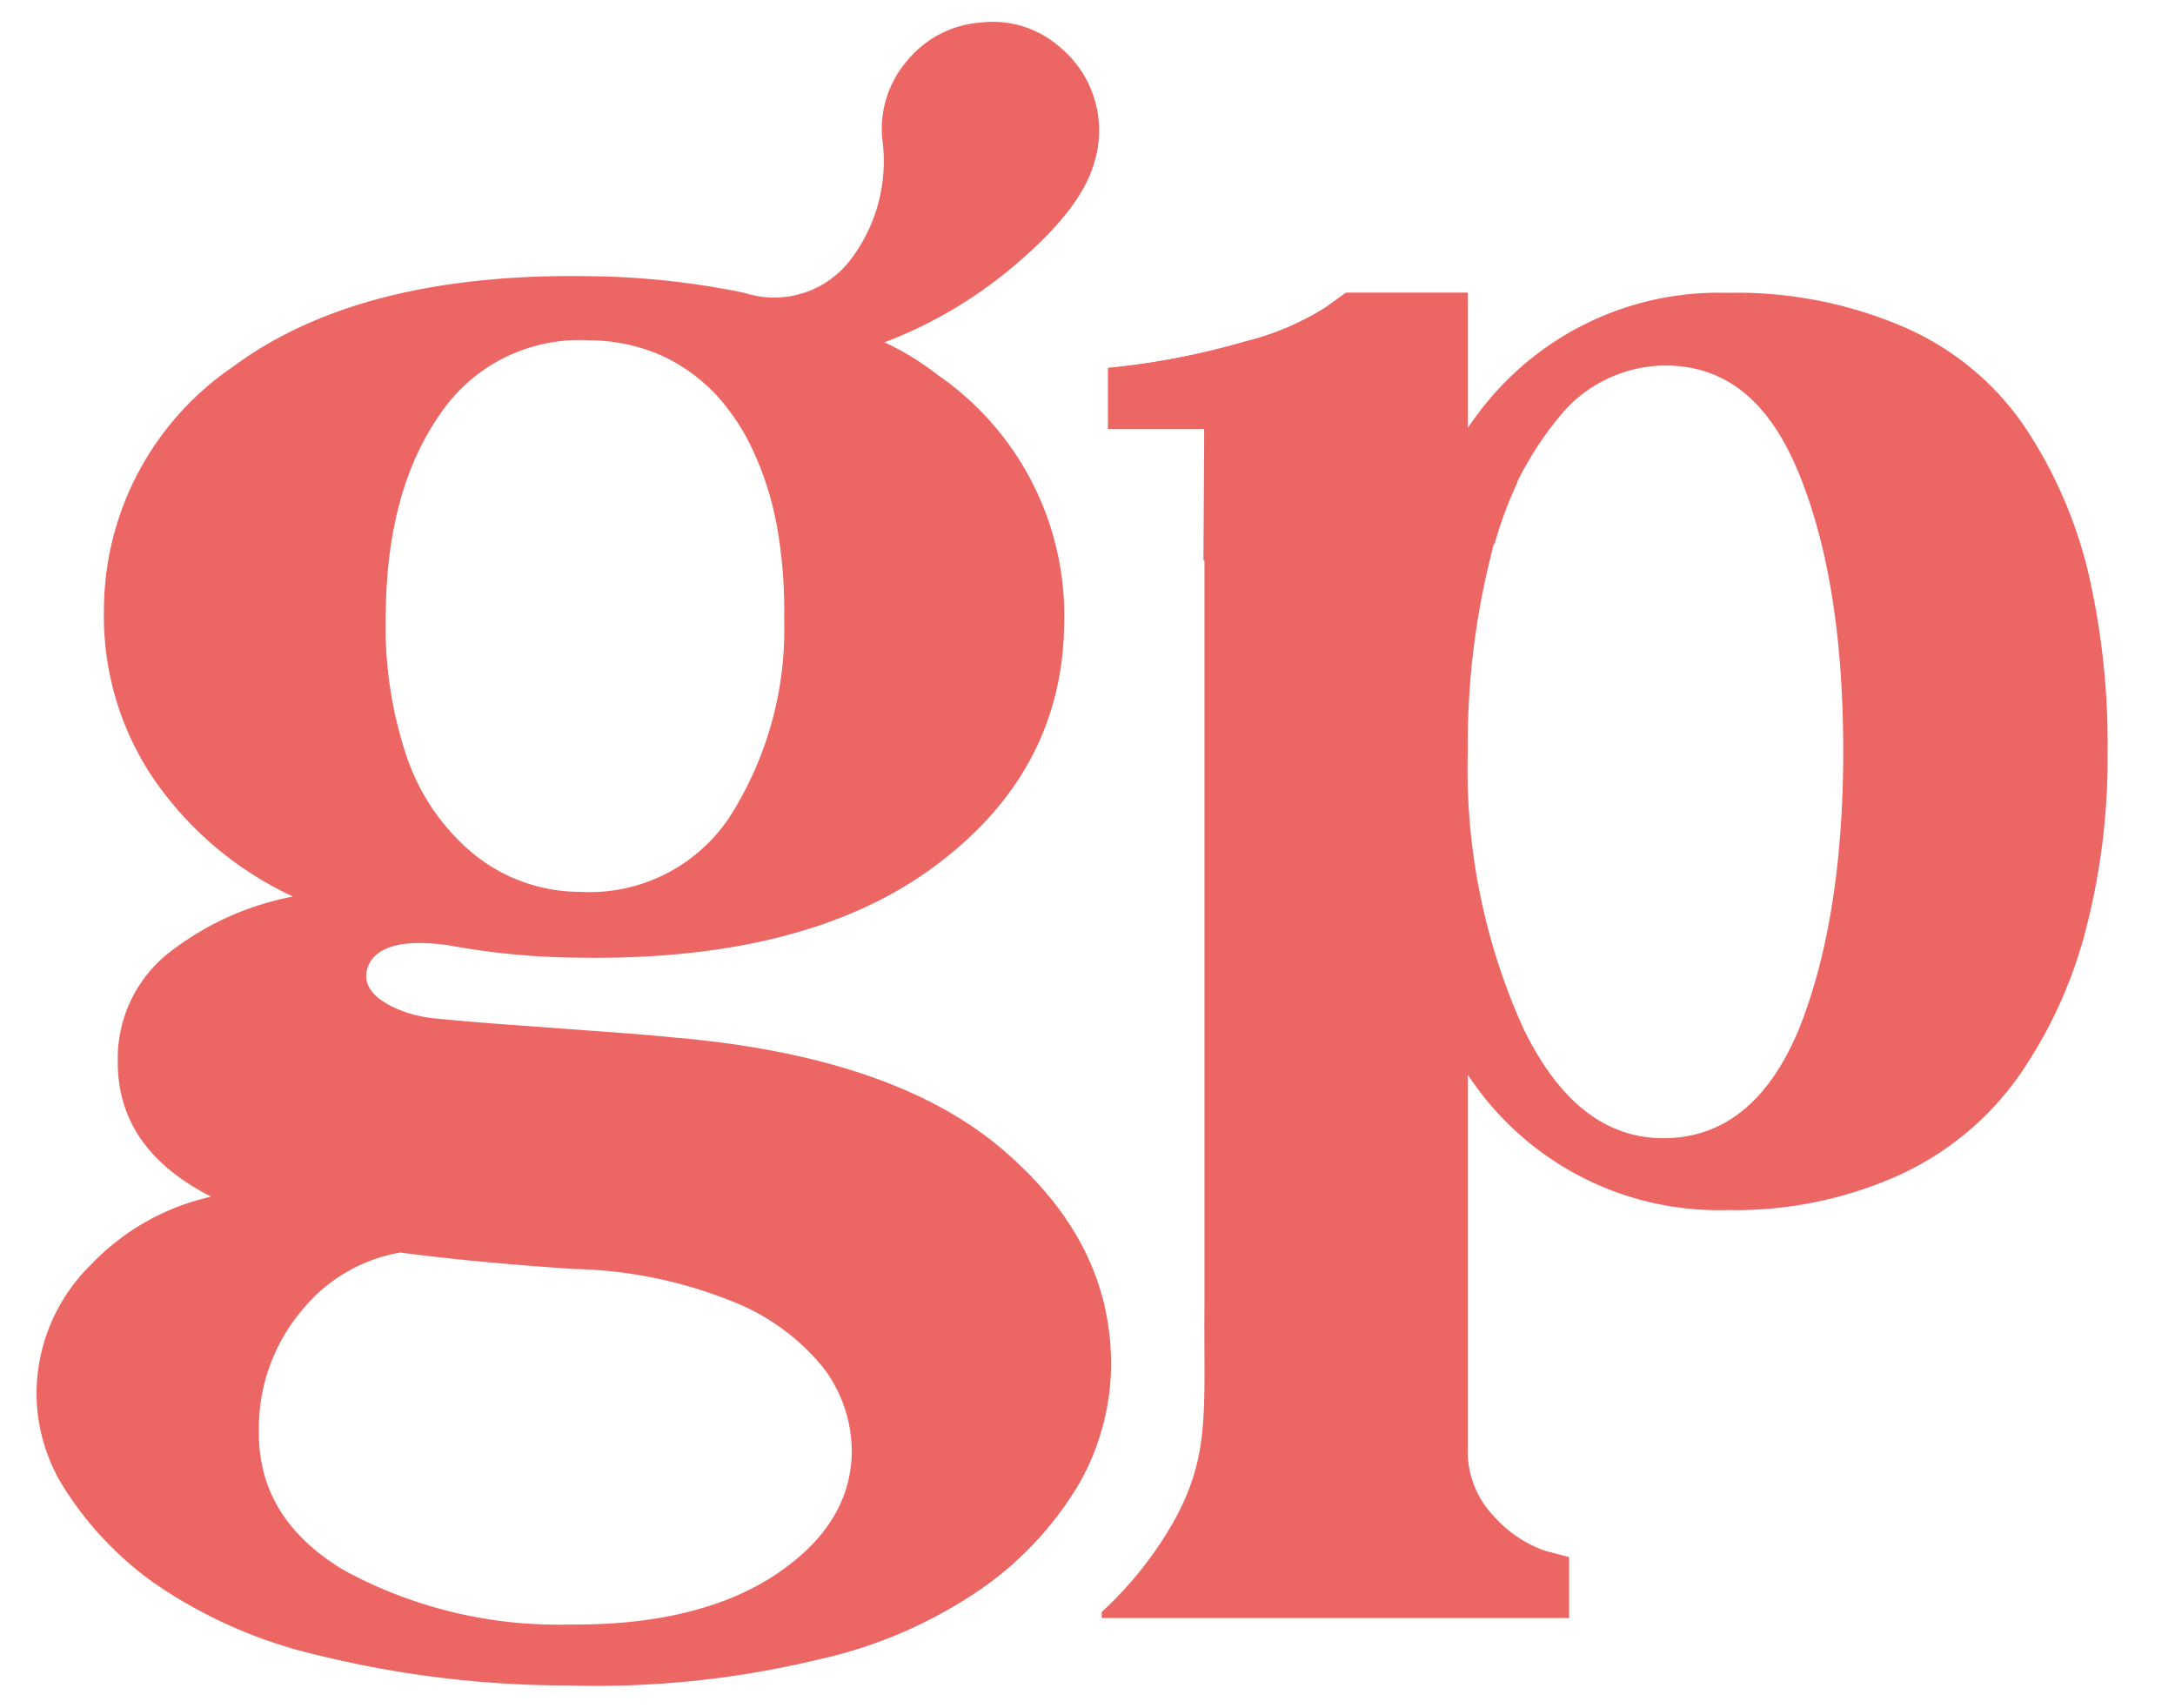
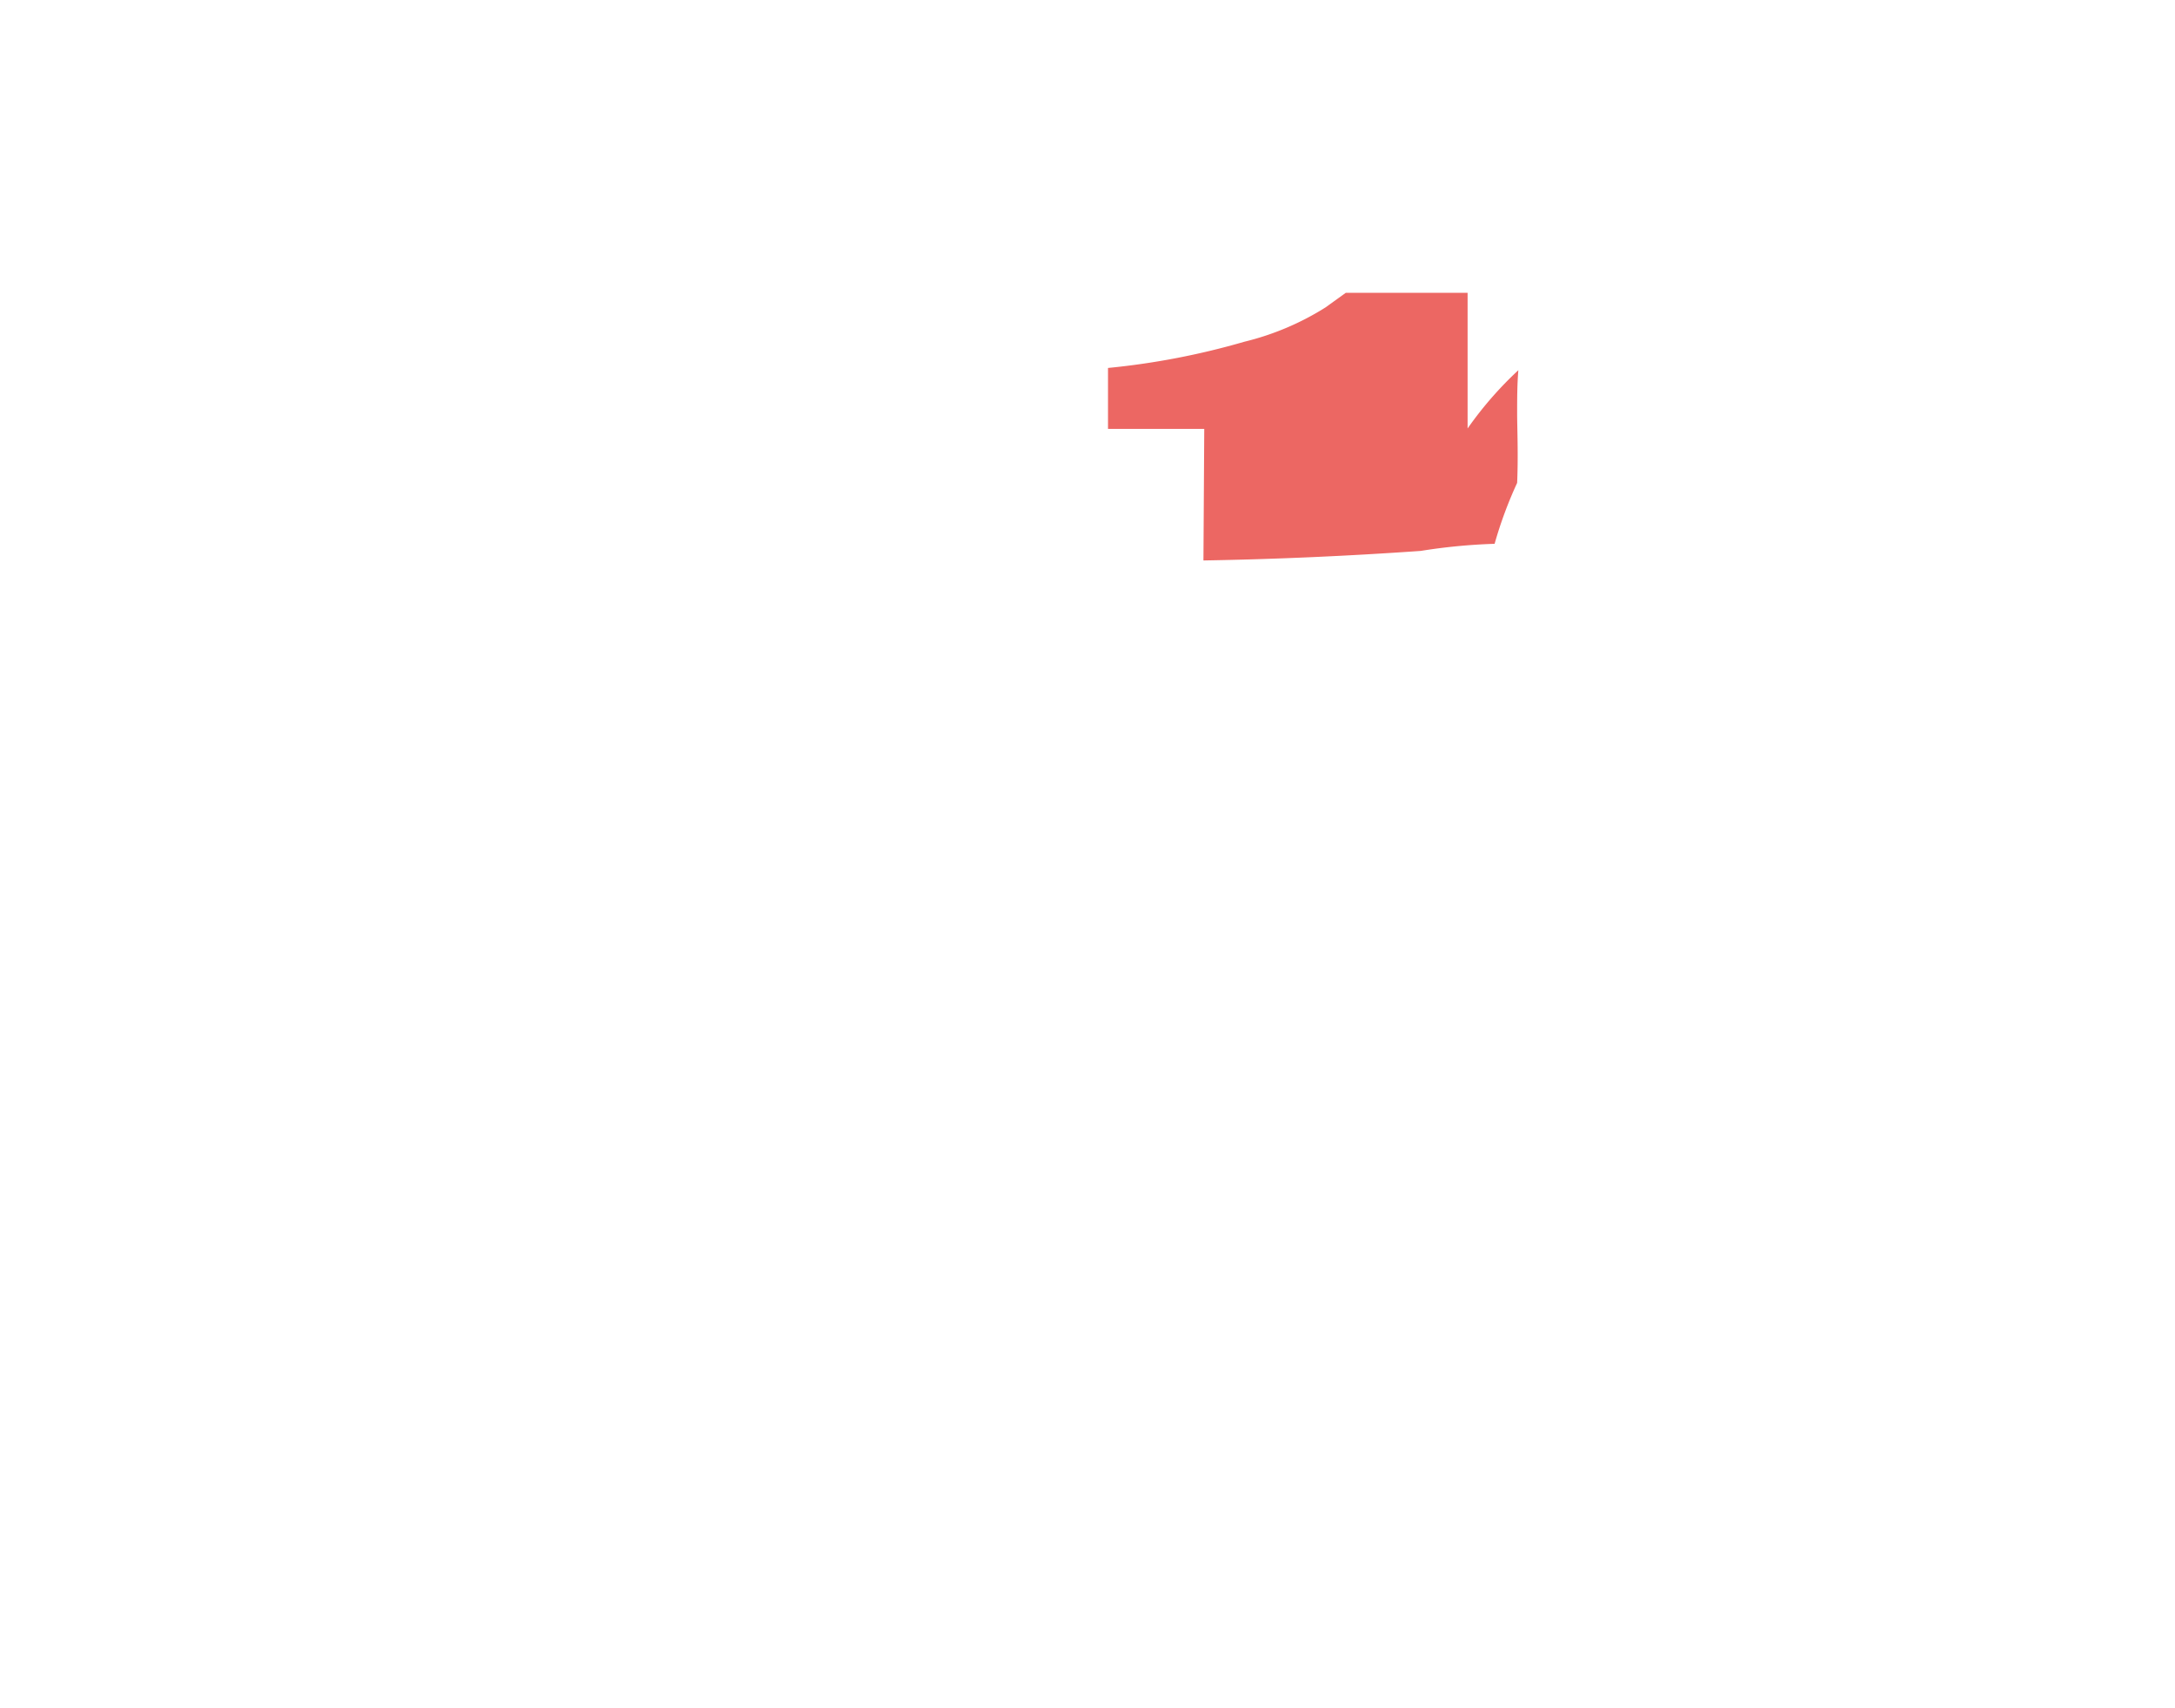
<svg xmlns="http://www.w3.org/2000/svg" id="Capa_1" data-name="Capa 1" viewBox="0 0 107.12 84.12">
  <defs>
    <style>.cls-1{fill:#ec6763;}</style>
  </defs>
  <path class="cls-1" d="M59.27,27.6c3.57-.06,7.13-.22,10.7-.47a28.47,28.47,0,0,1,3.64-.35,20.45,20.45,0,0,1,1.11-3c.06-1.36,0-2.74,0-3.42s0-1.42.06-2.13a18,18,0,0,0-2.5,2.87V14.42h-6l-1,.72a13.47,13.47,0,0,1-4,1.69,36.86,36.86,0,0,1-6.71,1.29v3h4.74Z" />
-   <path class="cls-1" d="M102.84,28.16a22.31,22.31,0,0,0-3.1-7.11,13.83,13.83,0,0,0-5.87-4.9,20.81,20.81,0,0,0-8.8-1.73,14.77,14.77,0,0,0-12.78,6.67V14.42h-6l-1,.72a13.47,13.47,0,0,1-4,1.69,36.86,36.86,0,0,1-6.71,1.29v3h4.74V64.14c-.05,5.26.33,7.45-1.5,10.76a18.36,18.36,0,0,1-3.56,4.48v.3H77.28v-3l-1.21-.32a6.08,6.08,0,0,1-2.53-1.73,4.58,4.58,0,0,1-1.25-3.26V52.92a14.77,14.77,0,0,0,12.78,6.67,19.66,19.66,0,0,0,8.48-1.73A14.67,14.67,0,0,0,99.42,53a22.42,22.42,0,0,0,3.29-7.15A33.63,33.63,0,0,0,103.8,37,37.47,37.47,0,0,0,102.84,28.16ZM88.57,50.75Q86.35,56,82,56.05T75,50.59A31,31,0,0,1,72.29,37a38,38,0,0,1,1.13-9.6,16.63,16.63,0,0,1,3.37-6.87A6.77,6.77,0,0,1,82,18c3,0,5.14,1.76,6.59,5.3S90.78,31.38,90.78,37,90,47.21,88.57,50.75Z" />
-   <path class="cls-1" d="M49.39,56.62Q44,52,33.07,51.08c-.68-.07-1.72-.16-3.11-.26l-4.48-.33c-1.59-.11-3-.23-4.27-.36a6.6,6.6,0,0,1-1.44-.36c-1.36-.54-1.92-1.23-1.68-2.08q.54-1.62,4-1.14a36.69,36.69,0,0,0,6.4.61q11.19.18,17.5-4.47t6.42-11.91a14.38,14.38,0,0,0-6.22-12.31h0a13.41,13.41,0,0,0-2.6-1.6h0l-.06,0A21.91,21.91,0,0,0,50.05,13c2.12-1.81,3.39-3.44,3.82-4.92A5.33,5.33,0,0,0,52.2,2.32a5,5,0,0,0-3.89-1.21A5.17,5.17,0,0,0,44.67,3,5.13,5.13,0,0,0,43.46,6.9a8,8,0,0,1-1.54,5.85,4.73,4.73,0,0,1-5.26,1.67h0A39.72,39.72,0,0,0,29,13.6q-11.28-.18-17.54,4.47A14.51,14.51,0,0,0,5.12,30a14.3,14.3,0,0,0,2.31,8.15,17,17,0,0,0,7,6,14.25,14.25,0,0,0-6.06,2.73A6.62,6.62,0,0,0,5.8,52.2q-.06,4.36,4.6,6.73A11.68,11.68,0,0,0,4.46,62.3,8.89,8.89,0,0,0,1.8,68.63a8.72,8.72,0,0,0,1.38,4.68A16.74,16.74,0,0,0,7.51,77.9a23.54,23.54,0,0,0,8.23,3.63A51.44,51.44,0,0,0,28,83a46.51,46.51,0,0,0,12.27-1.27,22.75,22.75,0,0,0,8.39-3.72,16.76,16.76,0,0,0,4.52-5,12,12,0,0,0,1.54-5.7C54.76,63.25,53,59.7,49.39,56.62ZM21.67,20.4A8.27,8.27,0,0,1,29,16.76a8.91,8.91,0,0,1,3.54.73,8.61,8.61,0,0,1,2.7,1.92,10.69,10.69,0,0,1,1.92,2.94,15.34,15.34,0,0,1,1.14,3.77,23.65,23.65,0,0,1,.32,4.37,17.15,17.15,0,0,1-2.71,9.78,8.28,8.28,0,0,1-7.32,3.65A8.33,8.33,0,0,1,23.26,42,10.68,10.68,0,0,1,20,37.17a20.2,20.2,0,0,1-1-7Q19.06,24.13,21.67,20.4ZM38.05,77.64Q34.26,80.06,28,80a22.05,22.05,0,0,1-11-2.64c-2.88-1.7-4.29-4-4.25-6.9a9,9,0,0,1,2.1-5.91,8,8,0,0,1,4.87-2.87q3.58.48,8.53.81A22.13,22.13,0,0,1,36,64.06a10.91,10.91,0,0,1,4.57,3.32,6.86,6.86,0,0,1,1.38,4.25C41.87,74,40.58,76,38.05,77.64Z" />
</svg>